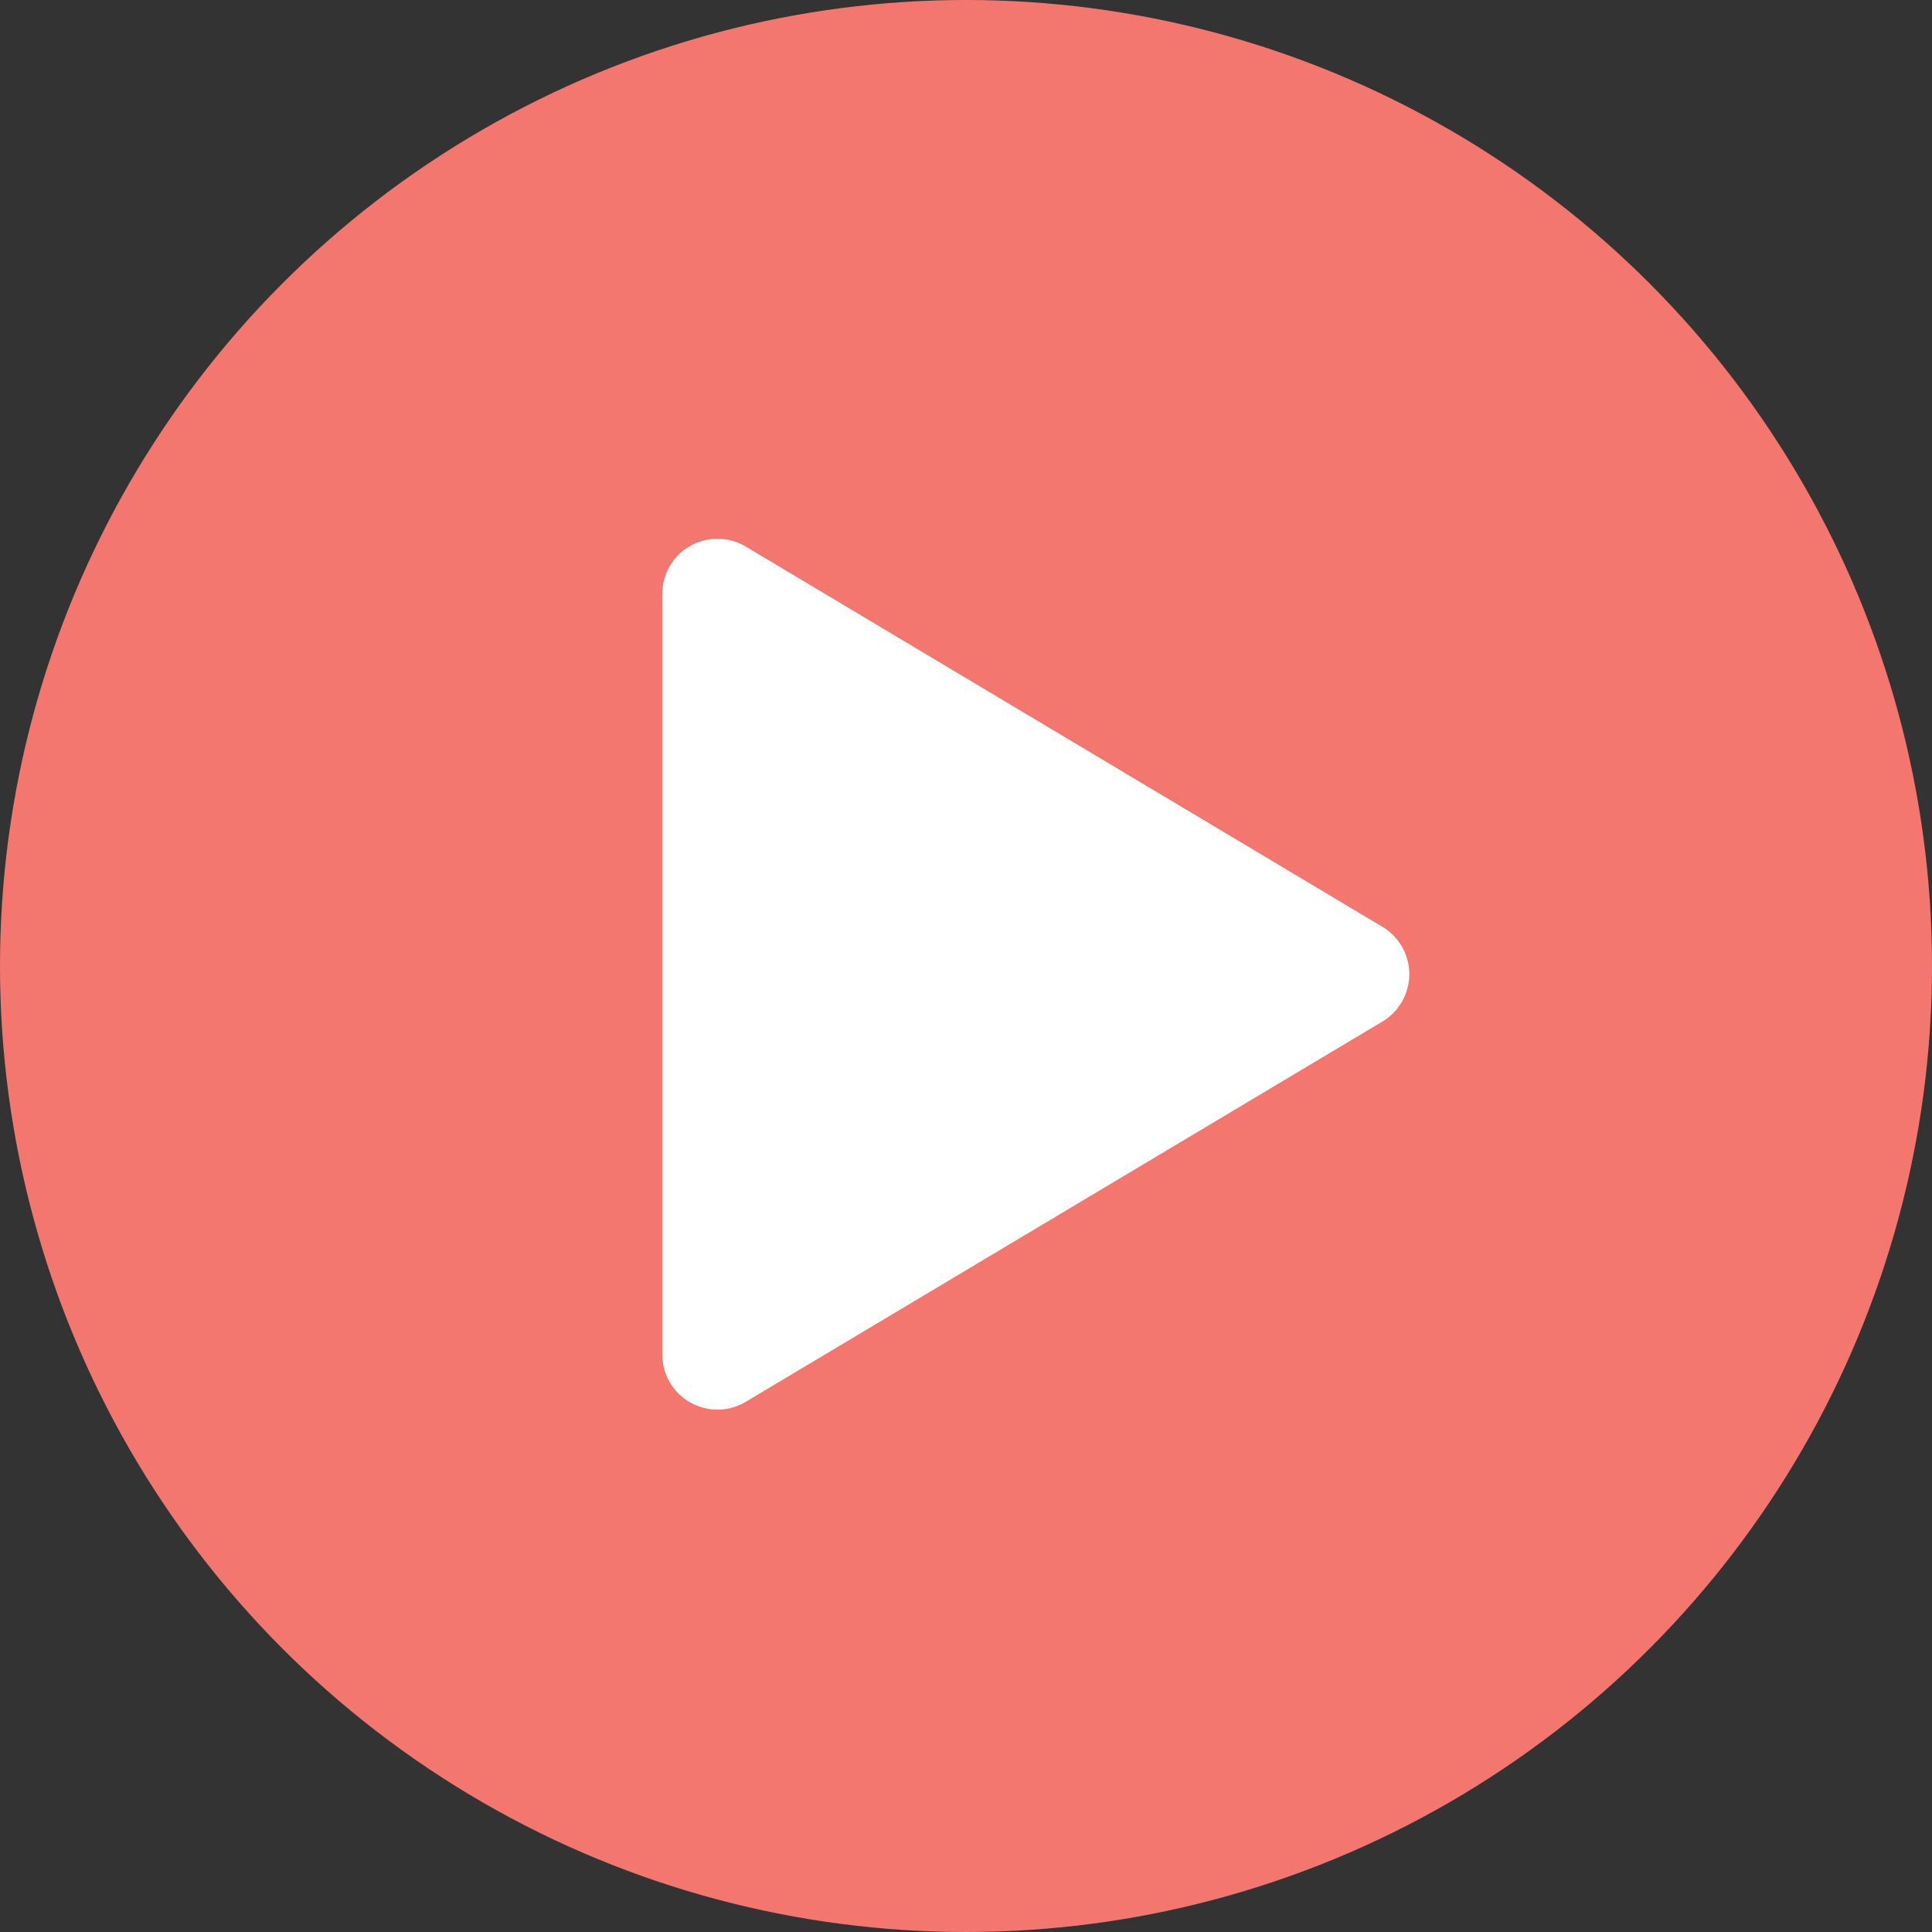
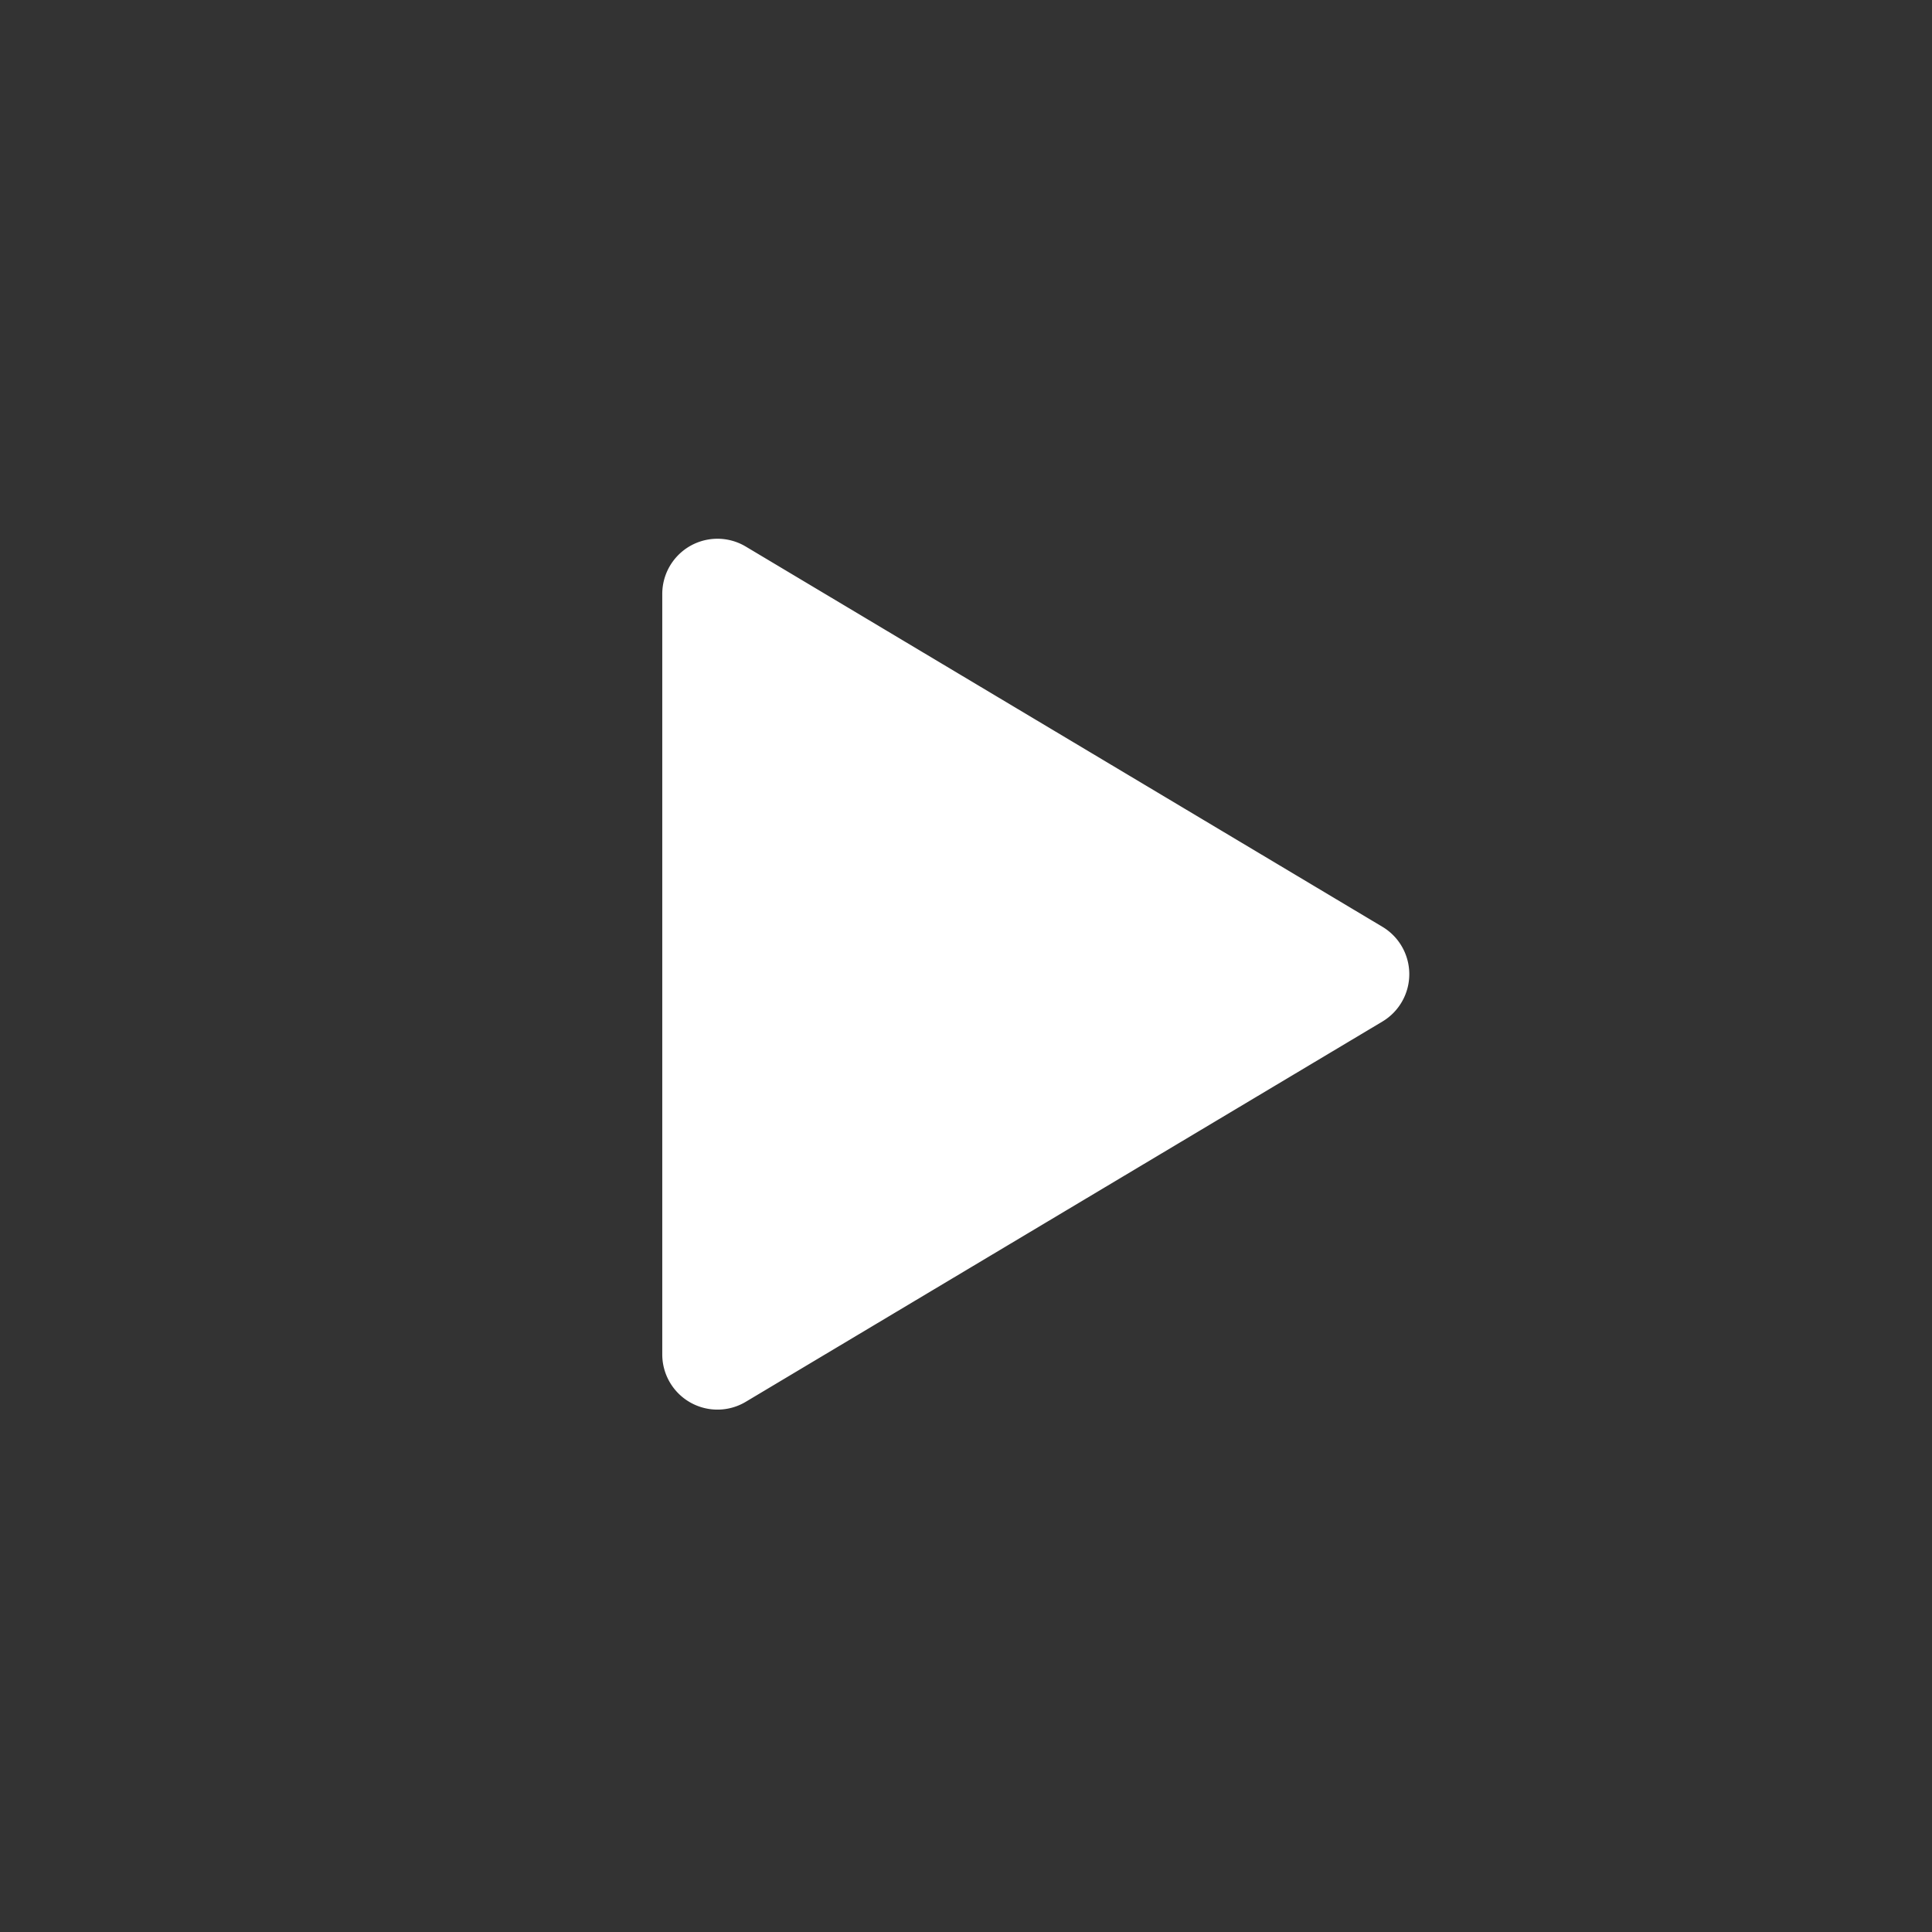
<svg xmlns="http://www.w3.org/2000/svg" width="70.014" height="70.014" viewBox="0 0 70.014 70.014">
  <rect x="0" y="0" width="70.014" height="70.014" fill="#333333" stroke="none" />
  <g id="Group_10266" data-name="Group 10266" transform="translate(-986.993 -365)">
    <g id="Group_10265" data-name="Group 10265" transform="translate(-63.922)">
      <g id="Group_10279" data-name="Group 10279">
-         <circle id="Ellipse_1417" data-name="Ellipse 1417" cx="35.007" cy="35.007" r="35.007" transform="translate(1050.915 365)" fill="#f3776e" />
        <path id="Polygon_26" data-name="Polygon 26" d="M15.586,2.875a2,2,0,0,1,3.434,0L32.8,25.946a2,2,0,0,1-1.717,3.026H3.524a2,2,0,0,1-1.717-3.026Z" transform="translate(1103.887 383) rotate(90)" fill="#fff" />
      </g>
    </g>
  </g>
</svg>